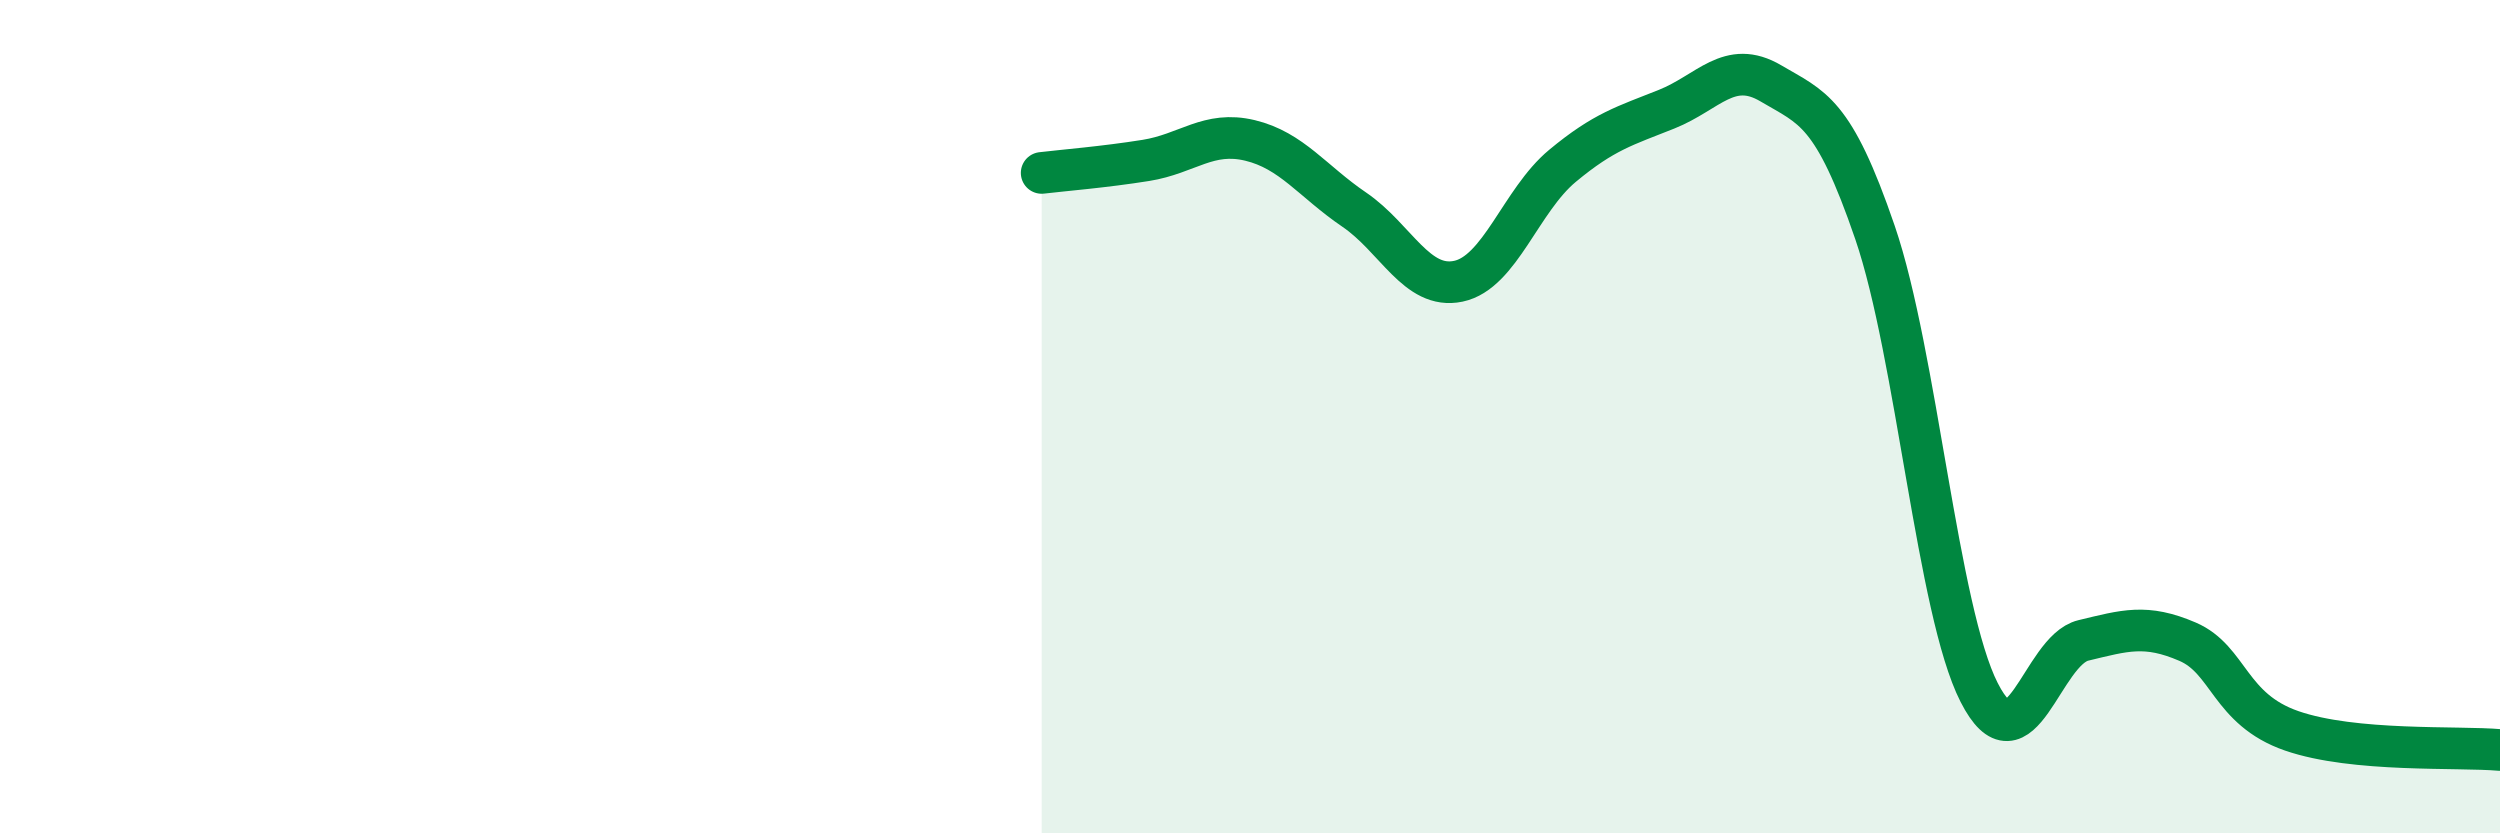
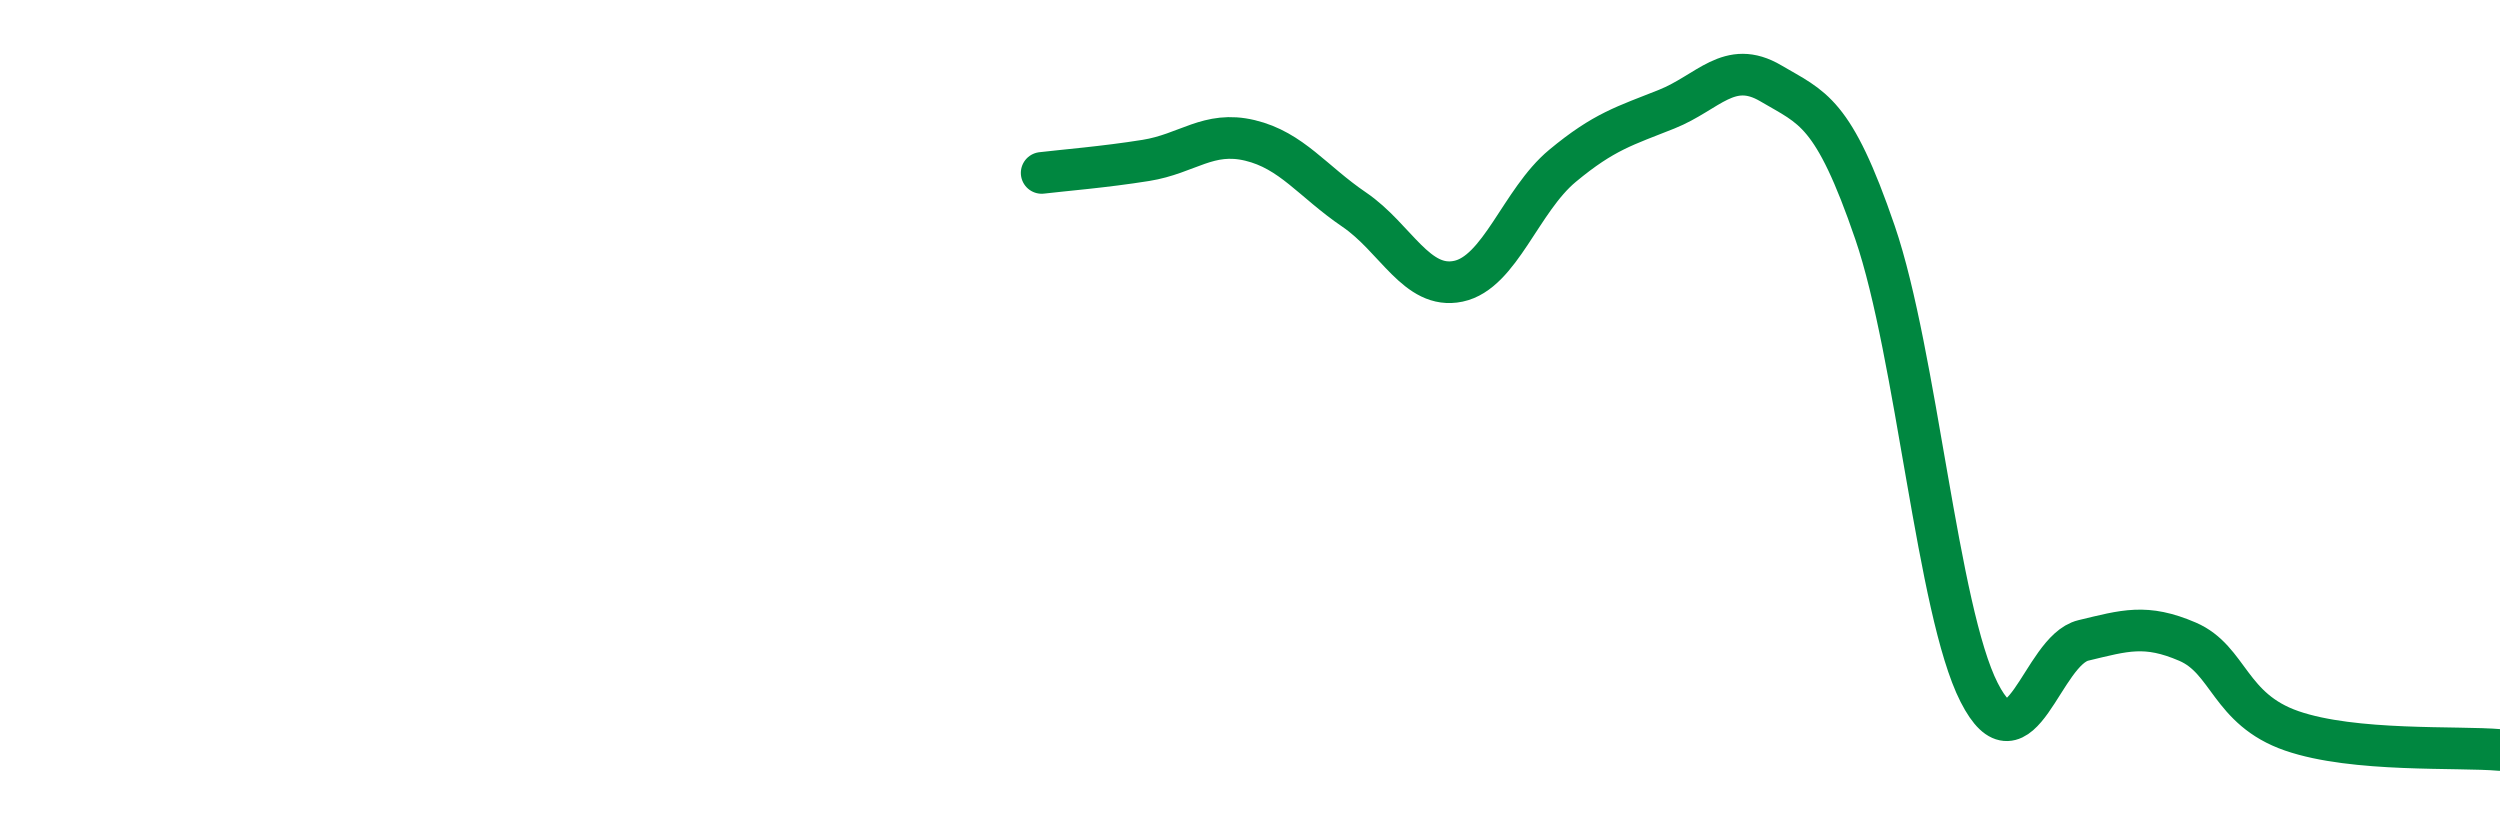
<svg xmlns="http://www.w3.org/2000/svg" width="60" height="20" viewBox="0 0 60 20">
-   <path d="M 25,4.15 C 25.5,4.09 26.5,4.01 27.5,3.85 C 28.5,3.69 29,3.13 30,3.37 C 31,3.61 31.5,4.35 32.5,5.03 C 33.5,5.71 34,6.96 35,6.75 C 36,6.54 36.5,4.81 37.5,3.98 C 38.5,3.15 39,3.02 40,2.62 C 41,2.22 41.5,1.41 42.5,2 C 43.5,2.59 44,2.66 45,5.58 C 46,8.5 46.5,14.66 47.5,16.62 C 48.5,18.58 49,15.61 50,15.37 C 51,15.13 51.5,14.97 52.5,15.4 C 53.5,15.83 53.5,17.02 55,17.54 C 56.5,18.06 59,17.91 60,18L60 20L25 20Z" fill="#008740" opacity="0.1" stroke-linecap="round" stroke-linejoin="round" />
  <path d="M 25,4.15 C 25.5,4.09 26.5,4.01 27.5,3.85 C 28.5,3.69 29,3.13 30,3.37 C 31,3.61 31.5,4.35 32.5,5.03 C 33.5,5.71 34,6.96 35,6.75 C 36,6.54 36.5,4.81 37.5,3.98 C 38.5,3.15 39,3.02 40,2.62 C 41,2.22 41.5,1.41 42.5,2 C 43.5,2.59 44,2.66 45,5.58 C 46,8.5 46.5,14.66 47.5,16.62 C 48.5,18.58 49,15.61 50,15.37 C 51,15.13 51.5,14.97 52.5,15.4 C 53.5,15.83 53.5,17.02 55,17.54 C 56.5,18.06 59,17.91 60,18" stroke="#008740" stroke-width="1" fill="none" stroke-linecap="round" stroke-linejoin="round" />
</svg>